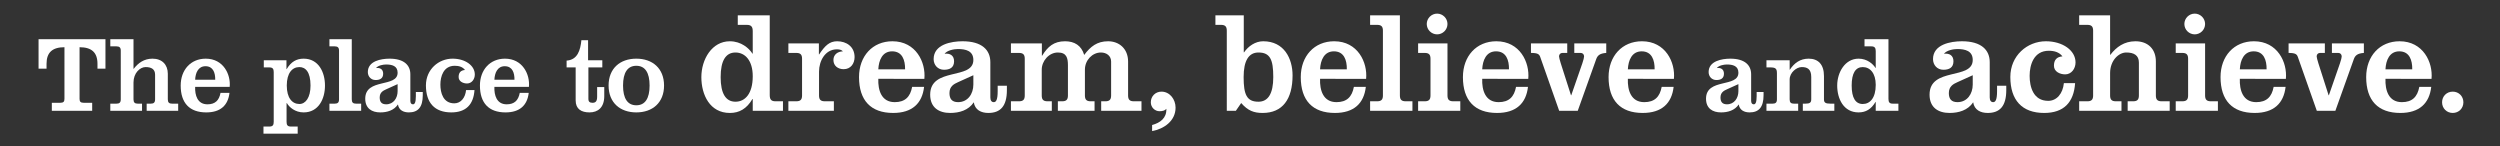
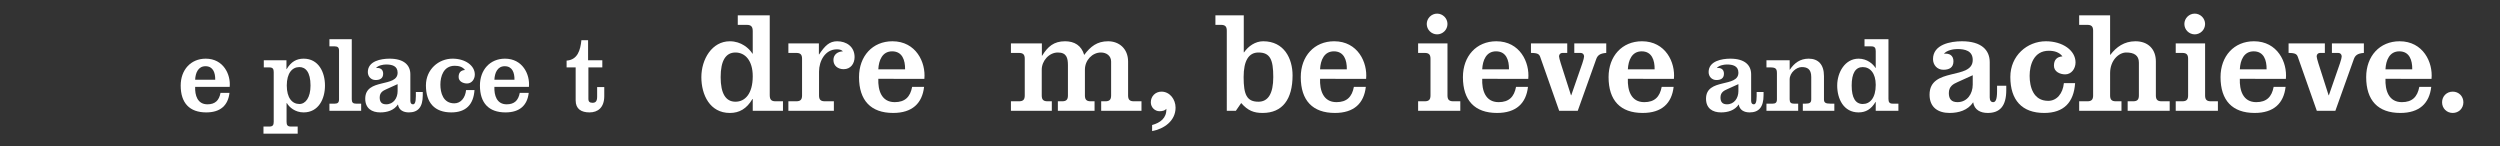
<svg xmlns="http://www.w3.org/2000/svg" xmlns:xlink="http://www.w3.org/1999/xlink" version="1.1" x="0px" y="0px" width="615px" height="36px" viewBox="0 0 615 36" overflow="visible" enable-background="new 0 0 615 36" xml:space="preserve">
  <rect x="0" y="0" width="615" height="36" fill="#333333" stroke="none" />
  <defs>
</defs>
  <g>
    <defs>
      <rect id="SVGID_1_" width="615.479" height="36.234" />
    </defs>
    <clipPath id="SVGID_2_">
      <use xlink:href="#SVGID_1_" overflow="visible" />
    </clipPath>
-     <path clip-path="url(#SVGID_2_)" fill="#FFFFFF" d="M25.943,9.651v7.248h-1.964v-1.195c0-2.815-1.461-4.088-4.408-4.088v12.717   c0,0.69,0.267,0.957,1.089,0.957h2.016v1.965H12.75v-1.965h2.017c0.823,0,1.089-0.267,1.089-0.957V11.616   c-2.948,0-4.408,1.273-4.408,4.088v1.195H9.484V9.651H25.943z" />
-     <path clip-path="url(#SVGID_2_)" fill="#FFFFFF" d="M32.841,16.925h0.055c1.089-1.432,2.547-2.494,4.618-2.494   c2.337,0,3.769,1.461,3.769,3.717v6.293c0,0.769,0.321,1.06,1.064,1.06h1.486v1.754h-7.752V25.5h1.01c0.742,0,1.06-0.291,1.06-1.06   v-6.082c0-1.353-0.929-1.858-2.337-1.858c-1.378,0-2.973,1.461-2.973,3.797v4.144c0,0.769,0.318,1.06,1.062,1.06h1.036v1.754   h-7.804V25.5h1.512c0.743,0,1.062-0.291,1.062-1.06V12.466c0-0.77-0.319-1.062-1.062-1.062h-1.512V9.651h5.706V16.925z" />
    <path clip-path="url(#SVGID_2_)" fill="#FFFFFF" d="M48.007,21.36c-0.081,2.07,0.557,4.302,3.026,4.302   c1.912,0,2.868-0.983,3.214-2.815h2.204c-0.346,3.028-2.178,4.805-5.71,4.805c-4.114,0-6.292-2.309-6.292-6.608   c0-3.877,2.496-6.612,6.16-6.612c4.356,0,6.186,3.903,5.893,6.93H48.007z M52.945,19.608c0.028-1.674-0.505-3.318-2.39-3.318   c-1.805,0-2.469,1.644-2.548,3.318H52.945z" />
    <path clip-path="url(#SVGID_2_)" fill="#FFFFFF" d="M70.467,17.007h0.055c1.061-1.807,2.416-2.576,4.168-2.576   c3.689,0,5.255,3.345,5.255,6.611c0,3.265-1.566,6.609-5.255,6.609c-2.098,0-3.559-1.298-4.115-2.283h-0.08v4.592   c0,0.799,0.24,1.17,1.063,1.17h1.673v1.752h-8.417v-1.752h1.459c0.825,0,1.062-0.371,1.062-1.17v-12.21   c0-0.795-0.237-1.168-1.062-1.168h-1.379v-1.752h5.573V17.007z M70.548,21.042c0,3.054,1.327,4.541,3.105,4.541   c1.515,0,2.735-1.567,2.735-4.541c0-3.398-1.275-4.541-2.735-4.541C71.875,16.501,70.548,17.987,70.548,21.042" />
    <path clip-path="url(#SVGID_2_)" fill="#FFFFFF" d="M81.039,27.254V25.5h1.301c0.744,0,1.062-0.291,1.062-1.06V12.466   c0-0.77-0.318-1.063-1.062-1.063h-1.301V9.651h5.496v14.79c0,0.769,0.318,1.06,1.062,1.06h1.248v1.754H81.039z" />
    <path clip-path="url(#SVGID_2_)" fill="#FFFFFF" d="M104,22.633v0.797c0,2.975-1.195,4.221-3.426,4.221   c-1.327,0-2.468-0.557-2.681-1.963c-0.981,1.487-2.681,1.963-4.354,1.963c-2.071,0-3.691-0.981-3.691-3.371   c0-5.149,7.965-2.653,7.965-6.397c0-1.7-1.433-2.018-2.84-2.018c-0.743,0-1.991,0.238-2.471,0.875   c0.985-0.131,1.754,0.293,1.754,1.383c0,1.193-0.822,1.564-1.858,1.564c-1.142,0-1.912-0.875-1.912-1.963   c0-2.709,3.239-3.293,5.336-3.293c3.586,0,5.123,1.62,5.123,3.85v6.504c0,0.584,0.241,0.877,0.639,0.877   c0.397,0,0.716-0.37,0.716-2.018v-1.01H104z M97.813,20.696l-2.814,1.273c-0.769,0.346-1.593,0.771-1.593,2.02   c0,1.115,0.505,1.672,1.593,1.672c1.804,0,2.814-1.541,2.814-3.237V20.696z" />
    <path clip-path="url(#SVGID_2_)" fill="#FFFFFF" d="M116.725,22.155c-0.238,3.56-2.098,5.496-5.708,5.496   c-4.089,0-6.239-2.361-6.239-6.637c0-3.929,3.106-6.584,6.557-6.584c3.08,0,5.469,1.672,5.469,3.902   c0,1.169-0.768,2.203-1.911,2.203c-0.929,0-2.071-0.477-2.071-1.592c0-1.062,0.505-1.646,1.566-1.726   c-0.584-0.77-1.486-1.036-2.521-1.036c-2.761,0-3.533,2.604-3.533,4.619c0,2.018,0.664,4.62,3.427,4.62   c1.592,0,2.706-1.354,2.893-3.267H116.725z" />
    <path clip-path="url(#SVGID_2_)" fill="#FFFFFF" d="M121.621,21.36c-0.081,2.07,0.557,4.302,3.025,4.302   c1.913,0,2.868-0.983,3.214-2.815h2.205c-0.346,3.028-2.179,4.805-5.71,4.805c-4.114,0-6.292-2.309-6.292-6.608   c0-3.877,2.496-6.612,6.16-6.612c4.355,0,6.185,3.903,5.893,6.93H121.621z M126.559,19.608c0.027-1.674-0.505-3.318-2.39-3.318   c-1.805,0-2.469,1.644-2.548,3.318H126.559z" />
    <path clip-path="url(#SVGID_2_)" fill="#FFFFFF" d="M139.384,16.581v-1.672c2.706-0.187,3.397-2.576,3.638-5.019h1.645v4.939h3.503   v1.752h-3.425v7.832c0,0.531,0.293,0.877,1.01,0.877c0.822,0,1.141-0.453,1.141-1.514v-2.363h1.754v2.23   c0,2.788-1.541,4.008-3.637,4.008c-1.991,0-3.4-0.822-3.4-2.945v-8.125H139.384z" />
-     <path clip-path="url(#SVGID_2_)" fill="#FFFFFF" d="M156.534,14.43c3.982,0,6.823,2.391,6.823,6.612   c0,4.22-2.841,6.608-6.823,6.608c-3.982,0-6.821-2.389-6.821-6.608C149.712,16.821,152.551,14.43,156.534,14.43 M156.534,25.899   c2.15,0,3.266-1.672,3.266-4.856c0-3.187-1.116-4.86-3.266-4.86c-2.15,0-3.265,1.674-3.265,4.86   C153.269,24.227,154.383,25.899,156.534,25.899" />
    <path clip-path="url(#SVGID_2_)" fill="#FFFFFF" d="M185.174,24.35h-0.071c-1.415,2.406-3.222,3.437-5.56,3.437   c-4.92,0-7.008-4.464-7.008-8.819c0-4.355,2.583-8.816,7.008-8.816c2.8,0,4.746,1.736,5.56,3.045h0.071V7.672   c0-1.062-0.353-1.556-1.449-1.556h-2.233V3.778h7.862v19.58c0,1.062,0.317,1.56,1.416,1.56h1.84v2.337h-7.436V24.35z    M180.925,25.022c2.373,0,4.249-1.981,4.249-6.266c0-3.861-1.876-5.841-4.249-5.841c-2.371,0-3.646,1.98-3.646,6.052   C177.279,23.041,178.554,25.022,180.925,25.022" />
    <path clip-path="url(#SVGID_2_)" fill="#FFFFFF" d="M201.447,13.374h0.07c1.417-2.125,2.516-3.223,4.427-3.223   c2.266,0,4.283,1.311,4.283,3.897c0,1.592-0.955,2.972-2.689,2.972c-1.382,0-2.516-0.814-2.516-2.265   c0-1.346,1.064-2.088,2.337-2.125c-0.388-0.424-0.955-0.496-1.486-0.496c-2.904,0-4.391,2.904-4.391,5.455V23.5   c0,1.025,0.427,1.416,1.417,1.416h2.232v2.338h-11.19v-2.338h1.946c0.993,0,1.418-0.391,1.418-1.416v-9.065   c0-1.027-0.425-1.416-1.418-1.416h-1.946v-2.337h7.506V13.374z" />
    <path clip-path="url(#SVGID_2_)" fill="#FFFFFF" d="M216.065,19.393c-0.105,2.763,0.743,5.736,4.036,5.736   c2.55,0,3.825-1.31,4.285-3.754h2.939c-0.46,4.037-2.903,6.411-7.612,6.411c-5.489,0-8.393-3.083-8.393-8.819   c0-5.168,3.33-8.816,8.217-8.816c5.804,0,8.248,5.205,7.858,9.242H216.065z M222.651,17.058c0.036-2.232-0.672-4.428-3.187-4.428   c-2.407,0-3.292,2.196-3.399,4.428H222.651z" />
-     <path clip-path="url(#SVGID_2_)" fill="#FFFFFF" d="M247.695,21.092v1.062c0,3.967-1.592,5.631-4.566,5.631   c-1.771,0-3.294-0.746-3.578-2.621c-1.309,1.983-3.576,2.621-5.807,2.621c-2.761,0-4.921-1.31-4.921-4.498   c0-6.869,10.622-3.541,10.622-8.533c0-2.266-1.913-2.691-3.787-2.691c-0.992,0-2.656,0.32-3.293,1.168   c1.309-0.176,2.337,0.39,2.337,1.841c0,1.594-1.098,2.09-2.48,2.09c-1.522,0-2.548-1.168-2.548-2.621   c0-3.611,4.318-4.39,7.117-4.39c4.779,0,6.833,2.16,6.833,5.134v8.674c0,0.779,0.318,1.17,0.849,1.17   c0.533,0,0.955-0.496,0.955-2.69v-1.347H247.695z M239.445,18.508l-3.753,1.699c-1.026,0.461-2.124,1.026-2.124,2.692   c0,1.485,0.672,2.229,2.124,2.229c2.407,0,3.753-2.055,3.753-4.319V18.508z" />
    <path clip-path="url(#SVGID_2_)" fill="#FFFFFF" d="M256.302,13.692h0.07c1.382-2.23,2.868-3.541,5.631-3.541   c2.337,0,4.035,1.062,4.708,3.365c1.559-2.09,3.188-3.365,5.88-3.365c2.69,0,4.92,1.807,4.92,4.992v8.358   c0,1.024,0.426,1.416,1.415,1.416h1.879v2.338h-9.915v-2.338h1.025c0.993,0,1.418-0.392,1.418-1.416v-8.358   c0-1.416-1.134-2.228-2.514-2.228c-2.088,0-3.93,1.875-3.93,4.213v6.373c0,1.024,0.424,1.416,1.416,1.416h0.956v2.338h-9.028   v-2.338h1.061c0.992,0,1.416-0.392,1.416-1.416v-7.436c0-1.842-0.352-3.15-2.477-3.15c-2.195,0-3.966,2.088-3.966,4.213v6.373   c0,1.024,0.424,1.416,1.417,1.416h1.06v2.338H248.69v-2.338h1.983c0.99,0,1.415-0.392,1.415-1.416v-9.065   c0-1.027-0.425-1.416-1.415-1.416h-1.983v-2.338h7.612V13.692z" />
    <path clip-path="url(#SVGID_2_)" fill="#FFFFFF" d="M283.418,30.758c2.019-0.565,3.576-1.698,3.506-3.965h-0.072   c-0.212,0.424-0.991,0.567-1.628,0.567c-1.062,0-2.124-0.885-2.124-2.196c0-1.488,1.131-2.621,2.621-2.621   c2.052,0,3.468,1.912,3.468,3.933c0,3.258-2.832,5.237-5.771,5.771V30.758z" />
    <path clip-path="url(#SVGID_2_)" fill="#FFFFFF" d="M305.966,12.878h0.07c1.063-1.524,2.765-2.727,4.71-2.727   c5.17,0,7.225,4.285,7.225,8.393c0,5.877-2.479,9.242-7.365,9.242c-2.124,0-3.613-0.531-5.275-2.442l-1.311,1.911h-2.23V7.532   c0-1.027-0.427-1.416-1.417-1.416h-1.381V3.778h6.975V12.878z M309.578,12.915c-2.373,0-3.646,1.98-3.646,6.054   c0,4.319,0.777,6.054,3.646,6.054c2.371,0,3.648-1.982,3.648-6.054C313.227,14.649,312.445,12.915,309.578,12.915" />
    <path clip-path="url(#SVGID_2_)" fill="#FFFFFF" d="M324.736,19.393c-0.105,2.763,0.741,5.736,4.035,5.736   c2.549,0,3.825-1.31,4.284-3.754h2.938c-0.459,4.037-2.902,6.411-7.611,6.411c-5.488,0-8.393-3.083-8.393-8.819   c0-5.168,3.33-8.816,8.218-8.816c5.805,0,8.247,5.205,7.857,9.242H324.736z M331.32,17.058c0.037-2.232-0.671-4.428-3.185-4.428   c-2.409,0-3.294,2.196-3.399,4.428H331.32z" />
-     <path clip-path="url(#SVGID_2_)" fill="#FFFFFF" d="M337.045,27.254v-2.338h1.735c0.992,0,1.418-0.391,1.418-1.416V7.532   c0-1.027-0.426-1.416-1.418-1.416h-1.735V3.778h7.329V23.5c0,1.025,0.427,1.416,1.417,1.416h1.667v2.338H337.045z" />
    <path clip-path="url(#SVGID_2_)" fill="#FFFFFF" d="M348.856,27.254v-2.338h1.63c0.988,0,1.415-0.391,1.415-1.416v-9.064   c0-1.027-0.427-1.416-1.415-1.416h-1.63v-2.338h7.224V23.5c0,1.025,0.425,1.416,1.417,1.416h1.735v2.338H348.856z M353.53,3.352   c1.381,0,2.55,1.135,2.55,2.551s-1.169,2.549-2.55,2.549c-1.38,0-2.549-1.133-2.549-2.549S352.15,3.352,353.53,3.352" />
    <path clip-path="url(#SVGID_2_)" fill="#FFFFFF" d="M364.625,19.393c-0.104,2.763,0.742,5.736,4.036,5.736   c2.549,0,3.825-1.31,4.284-3.754h2.938c-0.459,4.037-2.903,6.411-7.611,6.411c-5.488,0-8.393-3.083-8.393-8.819   c0-5.168,3.328-8.816,8.218-8.816c5.804,0,8.247,5.205,7.857,9.242H364.625z M371.21,17.058c0.037-2.232-0.673-4.428-3.186-4.428   c-2.408,0-3.293,2.196-3.399,4.428H371.21z" />
    <path clip-path="url(#SVGID_2_)" fill="#FFFFFF" d="M385.54,13.021h-1.203c-0.461,0-0.815,0.354-0.815,0.85   c0,0.248,0.178,0.884,0.424,1.699l2.515,7.859h0.071l2.727-7.859c0.283-0.815,0.425-1.451,0.425-1.699   c0-0.496-0.354-0.85-0.814-0.85h-1.593v-2.338h7.862v2.338c-1.596,0.105-2.161,0.637-2.48,1.557l-4.531,12.677h-4.569   l-4.638-13.172c-0.249-0.744-0.604-1.062-2.303-1.062v-2.338h8.924V13.021z" />
    <path clip-path="url(#SVGID_2_)" fill="#FFFFFF" d="M400.454,19.393c-0.105,2.763,0.742,5.736,4.035,5.736   c2.549,0,3.826-1.31,4.285-3.754h2.938c-0.459,4.037-2.903,6.411-7.612,6.411c-5.488,0-8.392-3.083-8.392-8.819   c0-5.168,3.328-8.816,8.217-8.816c5.805,0,8.249,5.205,7.858,9.242H400.454z M407.038,17.058c0.037-2.232-0.673-4.428-3.185-4.428   c-2.408,0-3.293,2.196-3.399,4.428H407.038z" />
    <path clip-path="url(#SVGID_2_)" fill="#FFFFFF" d="M433.835,22.633v0.797c0,2.975-1.196,4.221-3.427,4.221   c-1.326,0-2.469-0.557-2.681-1.963c-0.98,1.487-2.68,1.963-4.353,1.963c-2.072,0-3.693-0.981-3.693-3.371   c0-5.149,7.966-2.653,7.966-6.397c0-1.7-1.432-2.018-2.84-2.018c-0.742,0-1.991,0.238-2.471,0.875   c0.984-0.131,1.754,0.293,1.754,1.383c0,1.193-0.822,1.564-1.857,1.564c-1.144,0-1.913-0.875-1.913-1.963   c0-2.709,3.24-3.293,5.336-3.293c3.586,0,5.123,1.62,5.123,3.85v6.504c0,0.584,0.242,0.877,0.64,0.877s0.716-0.37,0.716-2.018   v-1.01H433.835z M427.647,20.696l-2.813,1.273c-0.769,0.346-1.594,0.771-1.594,2.02c0,1.115,0.506,1.672,1.594,1.672   c1.804,0,2.813-1.541,2.813-3.237V20.696z" />
    <path clip-path="url(#SVGID_2_)" fill="#FFFFFF" d="M440.254,17.139h0.054c1.09-1.646,2.549-2.709,4.618-2.709   c2.338,0,3.77,1.406,3.77,4.273v5.736c0,0.77,0.322,1.061,1.596,1.061h0.954v1.754h-7.751V25.5h0.636   c1.116,0,1.435-0.291,1.435-1.061v-5.523c0-1.992-1.061-2.416-2.337-2.416c-1.275,0-2.974,1.356-2.974,3.055v4.885   c0,0.77,0.317,1.061,1.062,1.061h1.035v1.754h-7.805V25.5h1.514c0.741,0,1.062-0.291,1.062-1.061v-6.426   c0-1.143-0.32-1.434-1.699-1.434h-0.876v-1.752h5.707V17.139z" />
    <path clip-path="url(#SVGID_2_)" fill="#FFFFFF" d="M461.43,25.077h-0.054c-1.06,1.805-2.415,2.574-4.167,2.574   c-3.689,0-5.257-3.345-5.257-6.609c0-3.266,1.938-6.611,5.257-6.611c2.098,0,3.557,1.3,4.167,2.283h0.054v-4.143   c0-0.795-0.266-1.168-1.087-1.168h-1.672V9.651h5.891v14.682c0,0.797,0.243,1.168,1.064,1.168h1.382v1.754h-5.578V25.077z    M458.244,25.583c1.779,0,3.186-1.487,3.186-4.701c0-2.895-1.406-4.38-3.186-4.38c-1.778,0-2.732,1.486-2.732,4.541   C455.512,24.095,456.466,25.583,458.244,25.583" />
    <path clip-path="url(#SVGID_2_)" fill="#FFFFFF" d="M493.543,21.092v1.062c0,3.967-1.593,5.631-4.567,5.631   c-1.771,0-3.291-0.746-3.575-2.621c-1.312,1.983-3.577,2.621-5.807,2.621c-2.763,0-4.924-1.31-4.924-4.498   c0-6.869,10.622-3.541,10.622-8.533c0-2.266-1.911-2.691-3.787-2.691c-0.992,0-2.656,0.32-3.293,1.168   c1.312-0.176,2.337,0.39,2.337,1.841c0,1.594-1.097,2.09-2.478,2.09c-1.523,0-2.55-1.168-2.55-2.621c0-3.611,4.32-4.39,7.116-4.39   c4.781,0,6.836,2.16,6.836,5.134v8.674c0,0.779,0.317,1.17,0.847,1.17c0.531,0,0.957-0.496,0.957-2.69v-1.347H493.543z    M485.292,18.508l-3.752,1.699c-1.027,0.461-2.125,1.026-2.125,2.692c0,1.485,0.673,2.229,2.125,2.229   c2.408,0,3.752-2.055,3.752-4.319V18.508z" />
    <path clip-path="url(#SVGID_2_)" fill="#FFFFFF" d="M510.476,20.456c-0.319,4.744-2.798,7.33-7.611,7.33   c-5.453,0-8.323-3.152-8.323-8.853c0-5.241,4.142-8.782,8.747-8.782c4.105,0,7.293,2.233,7.293,5.205   c0,1.559-1.027,2.939-2.55,2.939c-1.239,0-2.763-0.637-2.763-2.123c0-1.418,0.675-2.197,2.091-2.303   c-0.78-1.027-1.984-1.381-3.364-1.381c-3.682,0-4.708,3.469-4.708,6.16c0,2.691,0.884,6.161,4.566,6.161   c2.123,0,3.609-1.806,3.858-4.354H510.476z" />
    <path clip-path="url(#SVGID_2_)" fill="#FFFFFF" d="M519.086,13.479h0.068c1.453-1.91,3.402-3.328,6.163-3.328   c3.117,0,5.026,1.949,5.026,4.959v8.39c0,1.025,0.428,1.417,1.418,1.417h1.981v2.337h-10.339v-2.337h1.346   c0.991,0,1.416-0.392,1.416-1.417v-8.109c0-1.805-1.238-2.476-3.114-2.476c-1.844,0-3.966,1.945-3.966,5.062V23.5   c0,1.025,0.424,1.417,1.417,1.417h1.381v2.337h-10.409v-2.337h2.018c0.989,0,1.415-0.392,1.415-1.417V7.532   c0-1.028-0.426-1.416-1.415-1.416h-2.018V3.778h7.611V13.479z" />
    <path clip-path="url(#SVGID_2_)" fill="#FFFFFF" d="M535.229,27.254v-2.338h1.63c0.991,0,1.415-0.391,1.415-1.416v-9.064   c0-1.027-0.424-1.416-1.415-1.416h-1.63v-2.338h7.224V23.5c0,1.025,0.425,1.416,1.418,1.416h1.734v2.338H535.229z M539.903,3.352   c1.381,0,2.55,1.135,2.55,2.551s-1.169,2.549-2.55,2.549c-1.38,0-2.549-1.133-2.549-2.549S538.523,3.352,539.903,3.352" />
    <path clip-path="url(#SVGID_2_)" fill="#FFFFFF" d="M550.999,19.393c-0.105,2.763,0.741,5.736,4.035,5.736   c2.549,0,3.825-1.31,4.284-3.754h2.938c-0.459,4.037-2.902,6.411-7.611,6.411c-5.488,0-8.393-3.083-8.393-8.819   c0-5.168,3.33-8.816,8.218-8.816c5.805,0,8.248,5.205,7.857,9.242H550.999z M557.583,17.058c0.037-2.232-0.671-4.428-3.185-4.428   c-2.409,0-3.294,2.196-3.399,4.428H557.583z" />
    <path clip-path="url(#SVGID_2_)" fill="#FFFFFF" d="M571.914,13.021h-1.203c-0.461,0-0.813,0.354-0.813,0.85   c0,0.248,0.175,0.884,0.424,1.699l2.515,7.859h0.068l2.727-7.859c0.283-0.815,0.428-1.451,0.428-1.699   c0-0.496-0.356-0.85-0.817-0.85h-1.592v-2.338h7.862v2.338c-1.597,0.105-2.162,0.637-2.481,1.557l-4.531,12.677h-4.566   l-4.641-13.172c-0.249-0.744-0.602-1.062-2.302-1.062v-2.338h8.924V13.021z" />
    <path clip-path="url(#SVGID_2_)" fill="#FFFFFF" d="M586.827,19.393c-0.104,2.763,0.742,5.736,4.035,5.736   c2.55,0,3.826-1.31,4.285-3.754h2.938c-0.459,4.037-2.903,6.411-7.611,6.411c-5.489,0-8.393-3.083-8.393-8.819   c0-5.168,3.33-8.816,8.217-8.816c5.805,0,8.248,5.205,7.858,9.242H586.827z M593.412,17.058c0.036-2.232-0.671-4.428-3.186-4.428   c-2.408,0-3.293,2.196-3.399,4.428H593.412z" />
    <path clip-path="url(#SVGID_2_)" fill="#FFFFFF" d="M603.373,22.543c1.486,0,2.62,1.133,2.62,2.621s-1.134,2.621-2.62,2.621   s-2.621-1.133-2.621-2.621S601.887,22.543,603.373,22.543" />
  </g>
</svg>